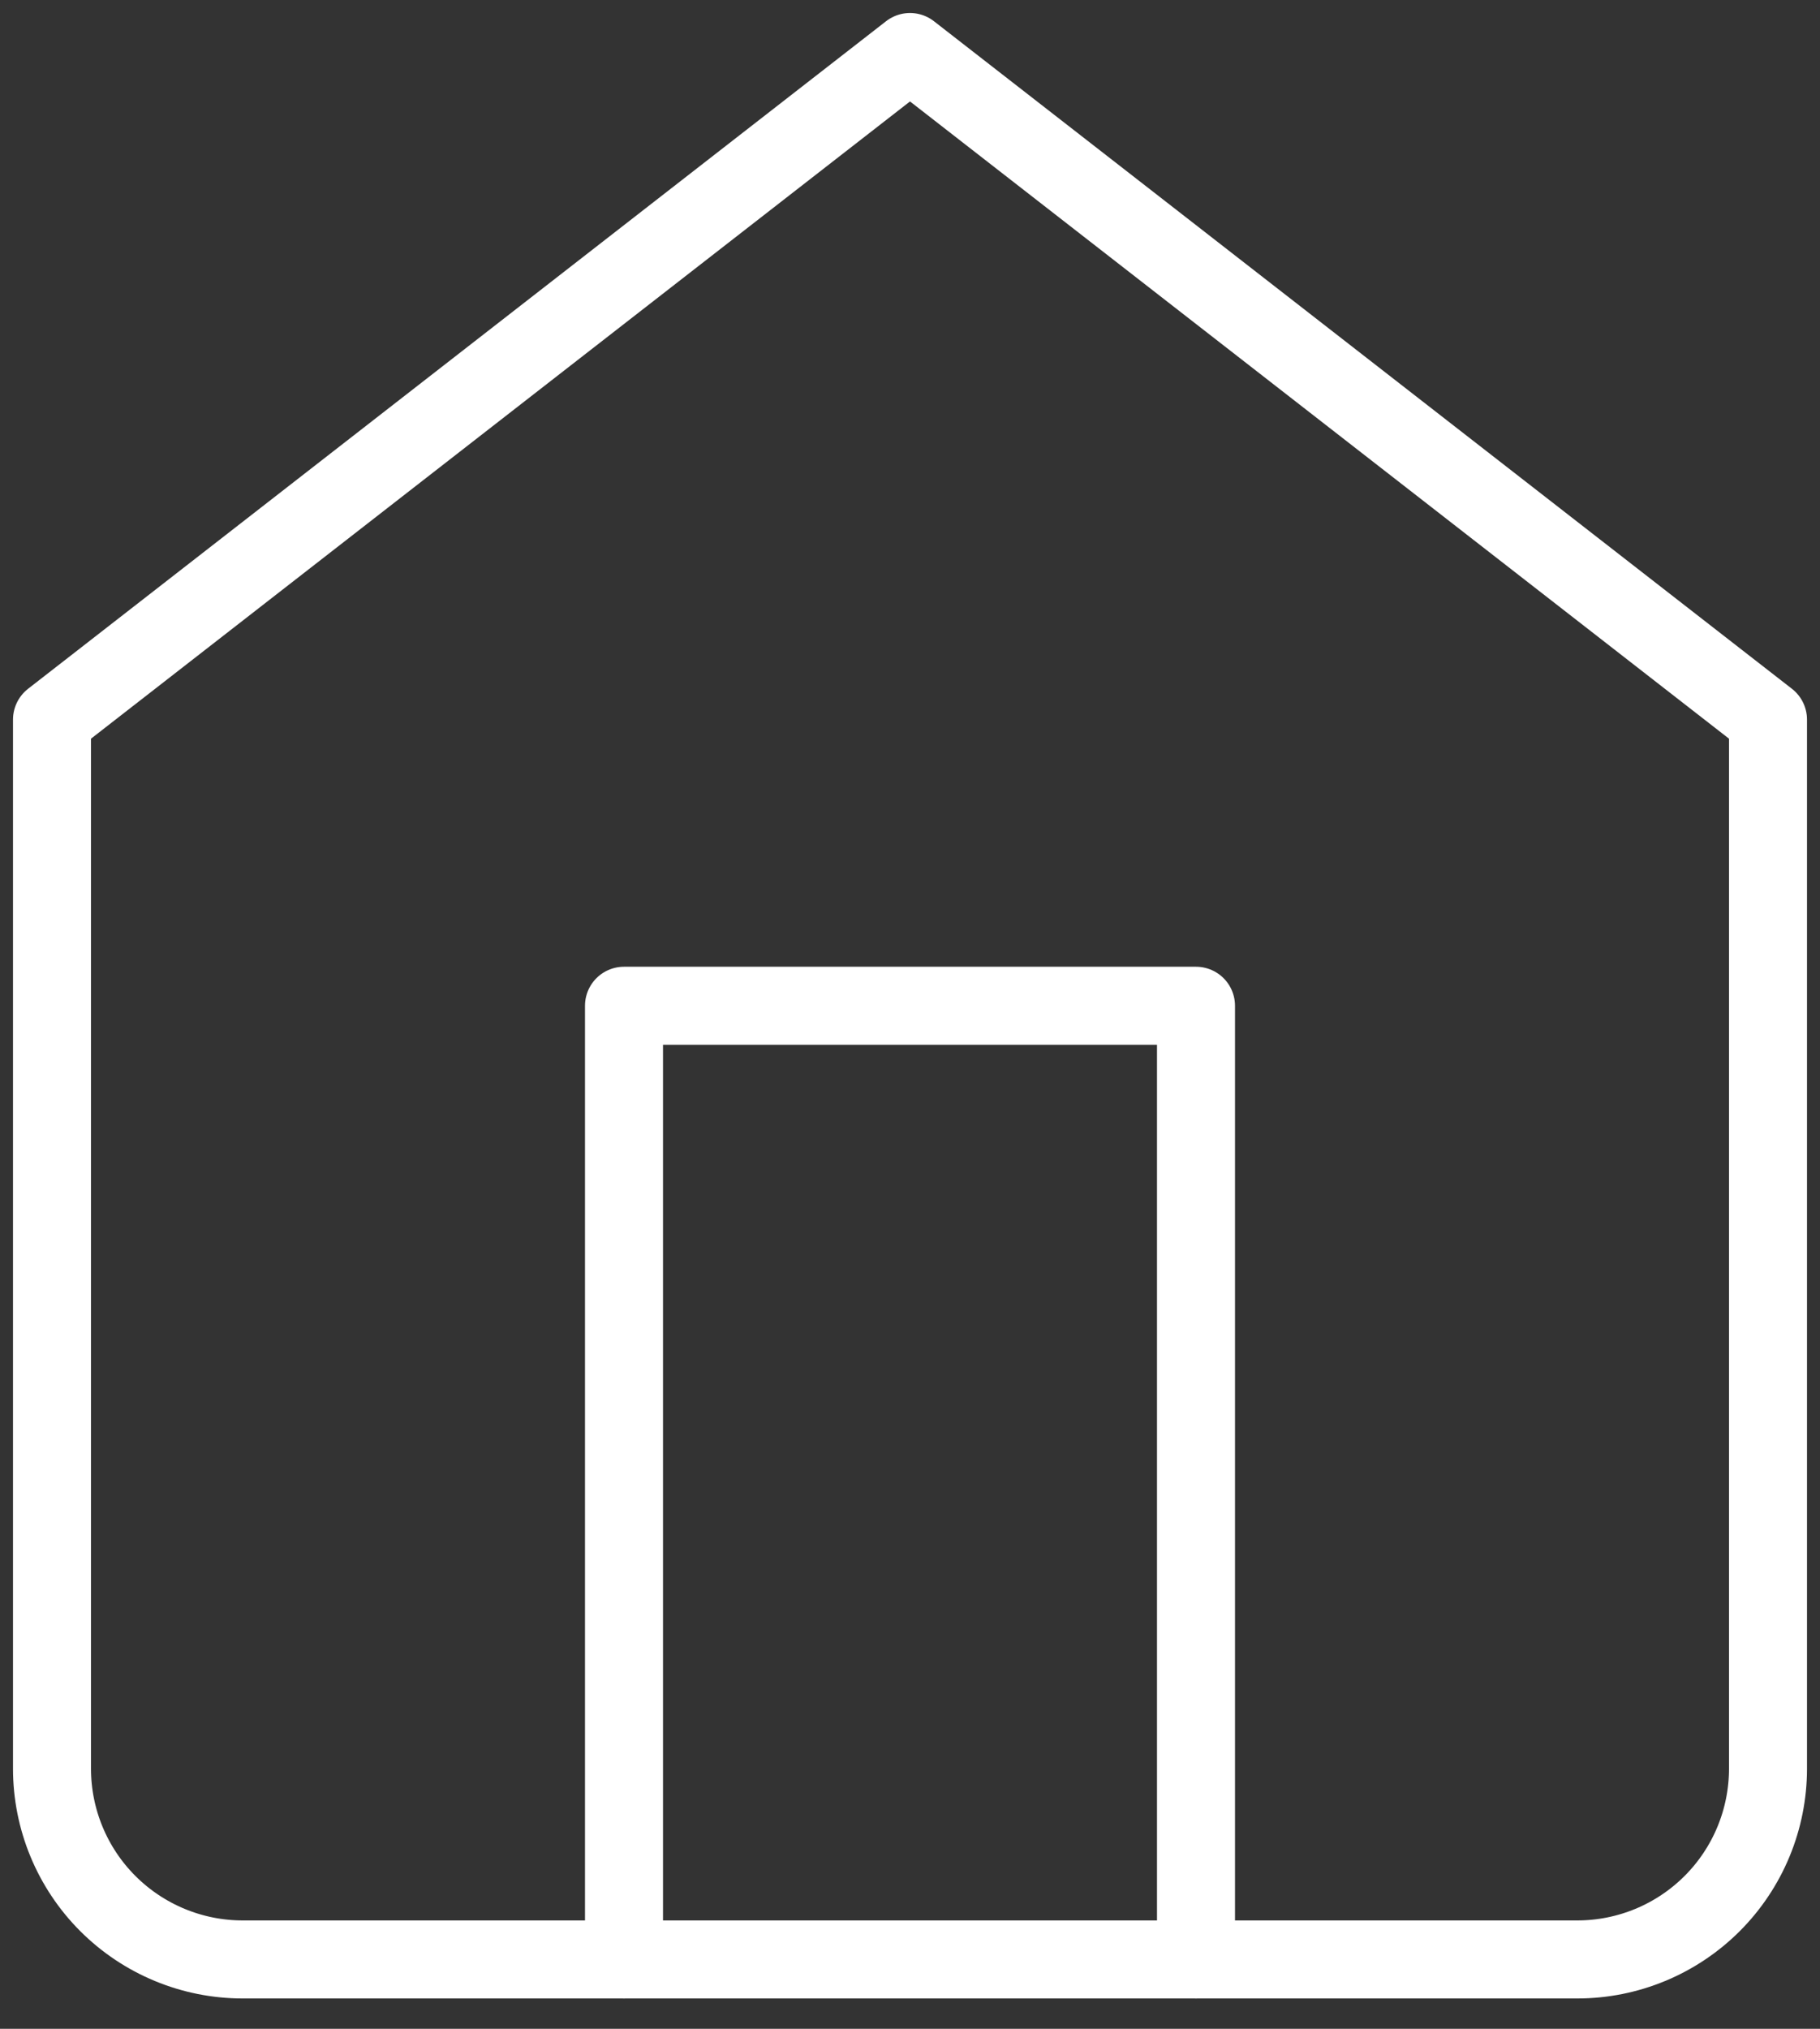
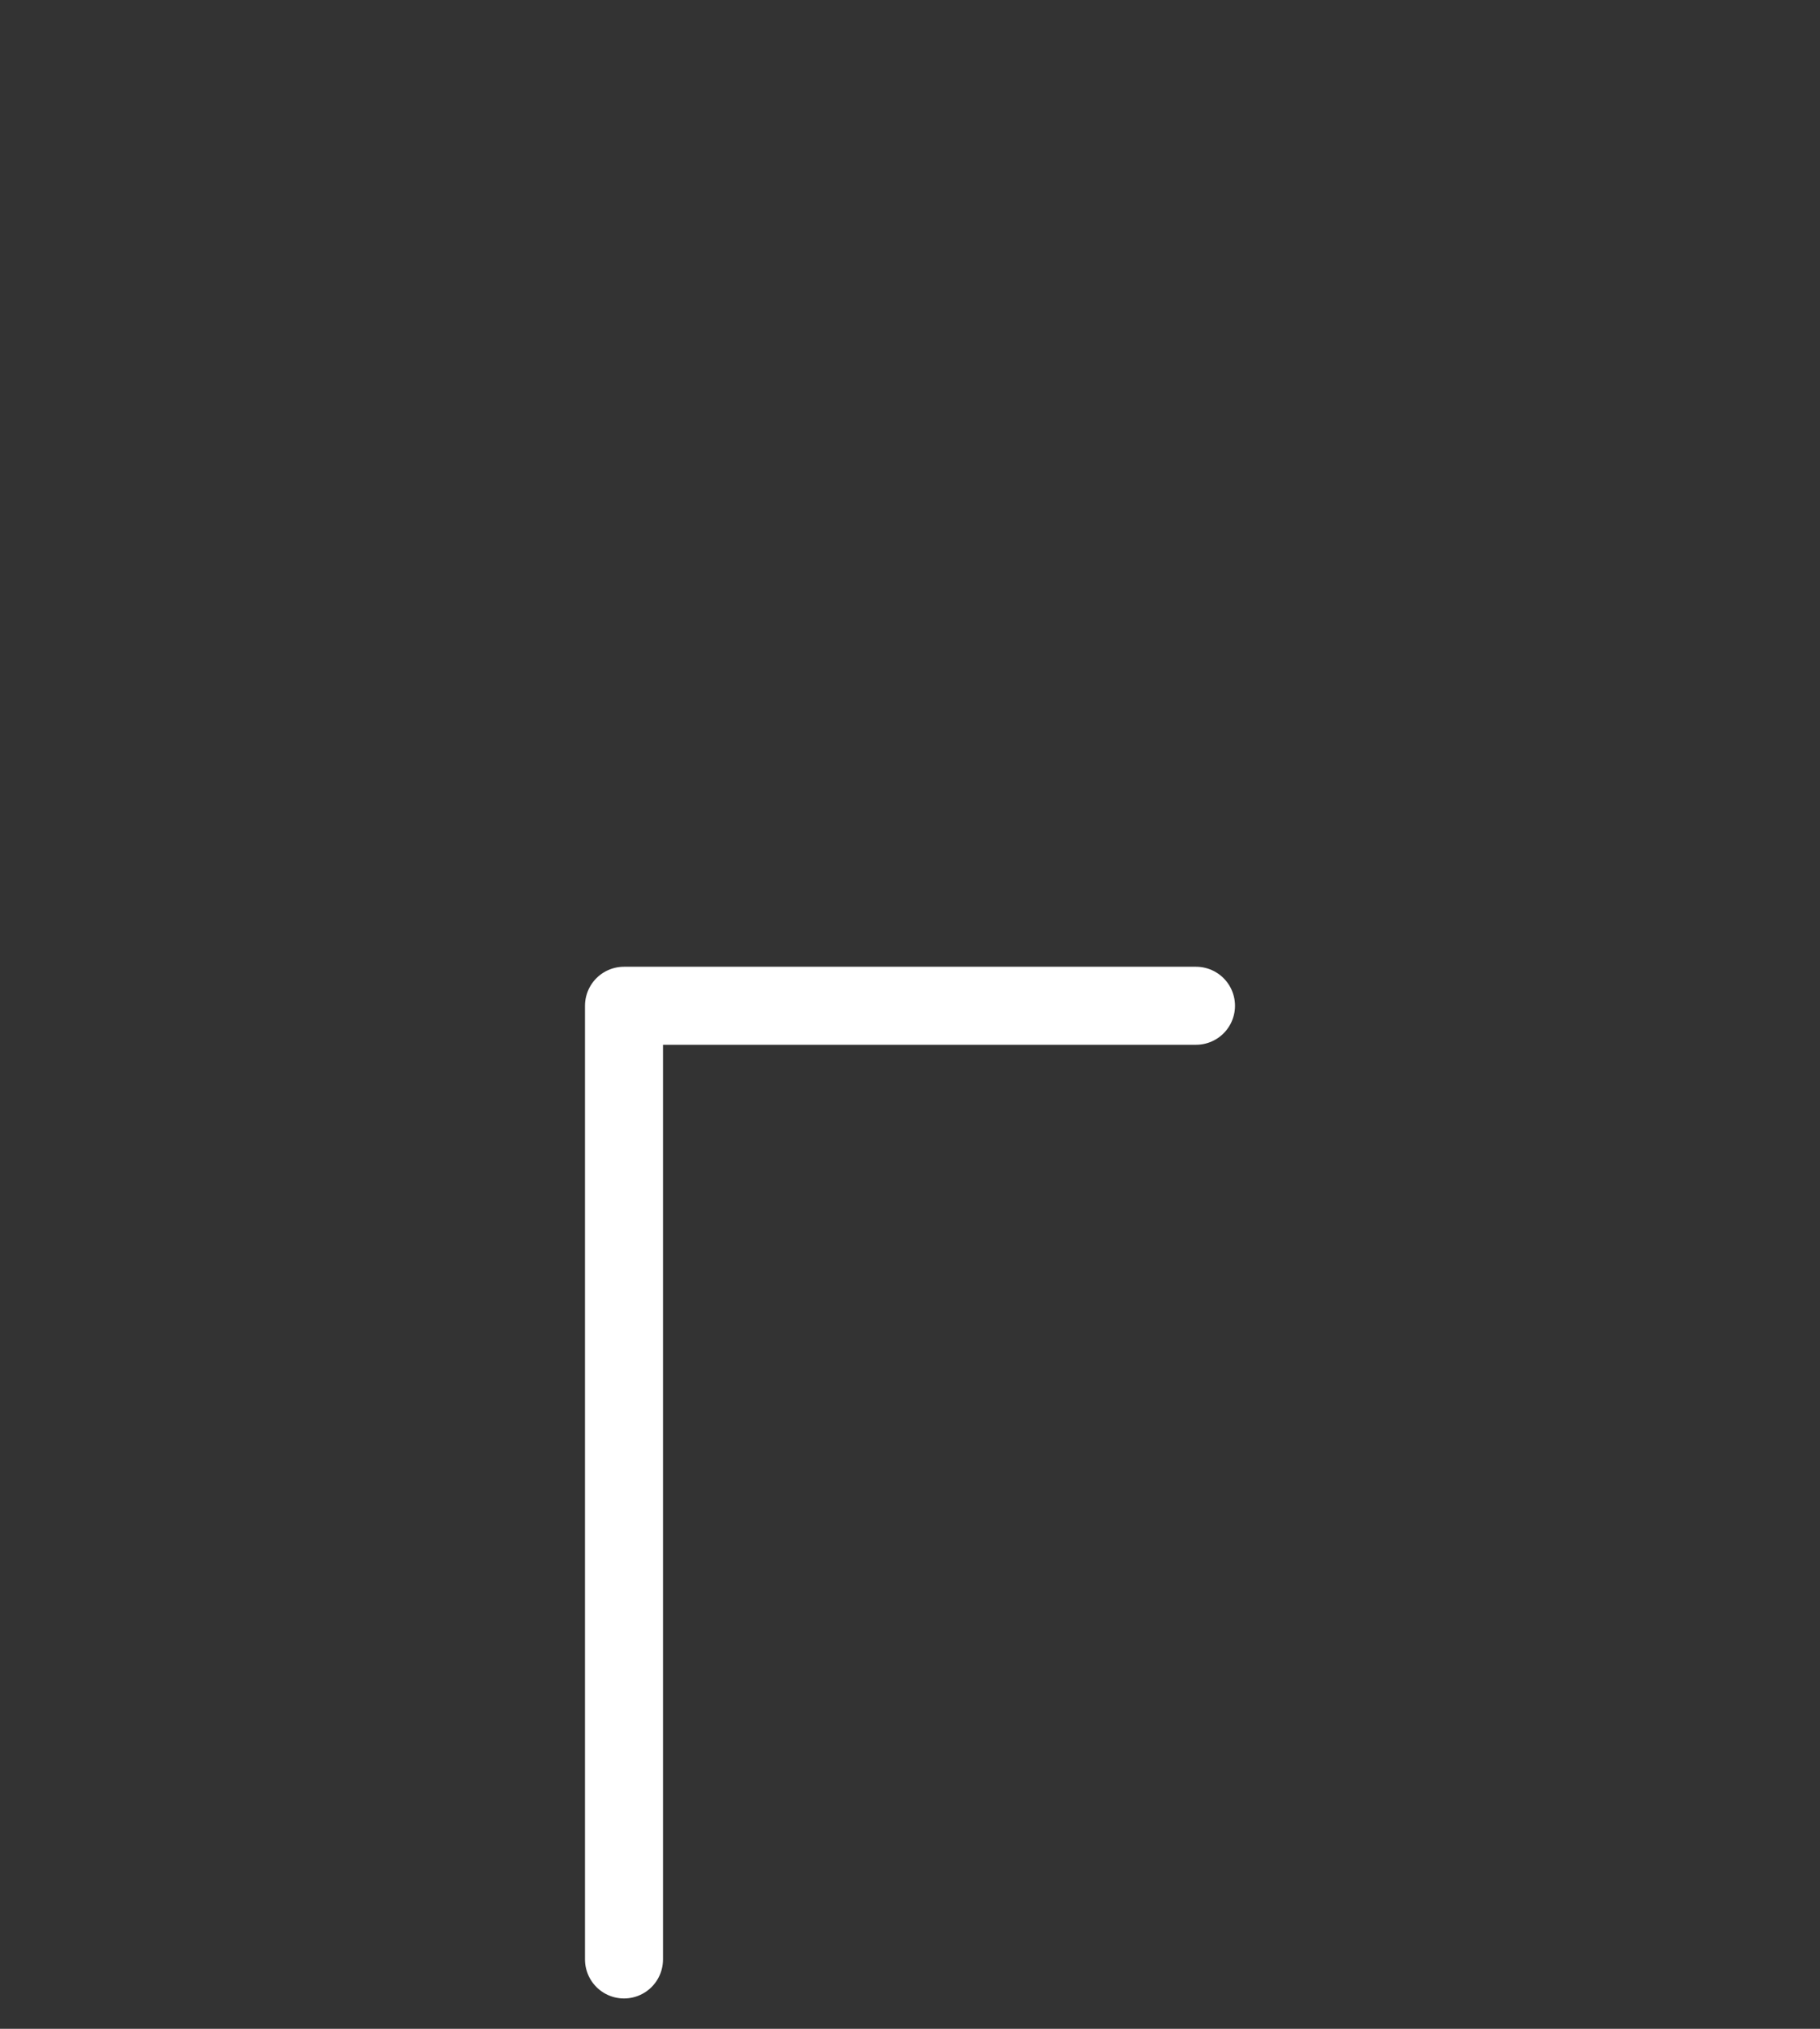
<svg xmlns="http://www.w3.org/2000/svg" width="35" height="39" viewBox="0 0 35 39" fill="none">
  <rect x="0" y="0" width="35" height="39" fill="#333333" stroke="none" />
-   <path d="M1 13.833L17.5 1L34 13.833V34C34 34.972 33.614 35.905 32.926 36.593C32.238 37.28 31.306 37.667 30.333 37.667H4.667C3.694 37.667 2.762 37.28 2.074 36.593C1.386 35.905 1 34.972 1 34V13.833Z" stroke="white" stroke-width="1.5" stroke-linecap="round" stroke-linejoin="round" />
-   <path d="M12 37.667V19.334H23V37.667" stroke="white" stroke-width="1.5" stroke-linecap="round" stroke-linejoin="round" />
+   <path d="M12 37.667V19.334H23" stroke="white" stroke-width="1.5" stroke-linecap="round" stroke-linejoin="round" />
</svg>